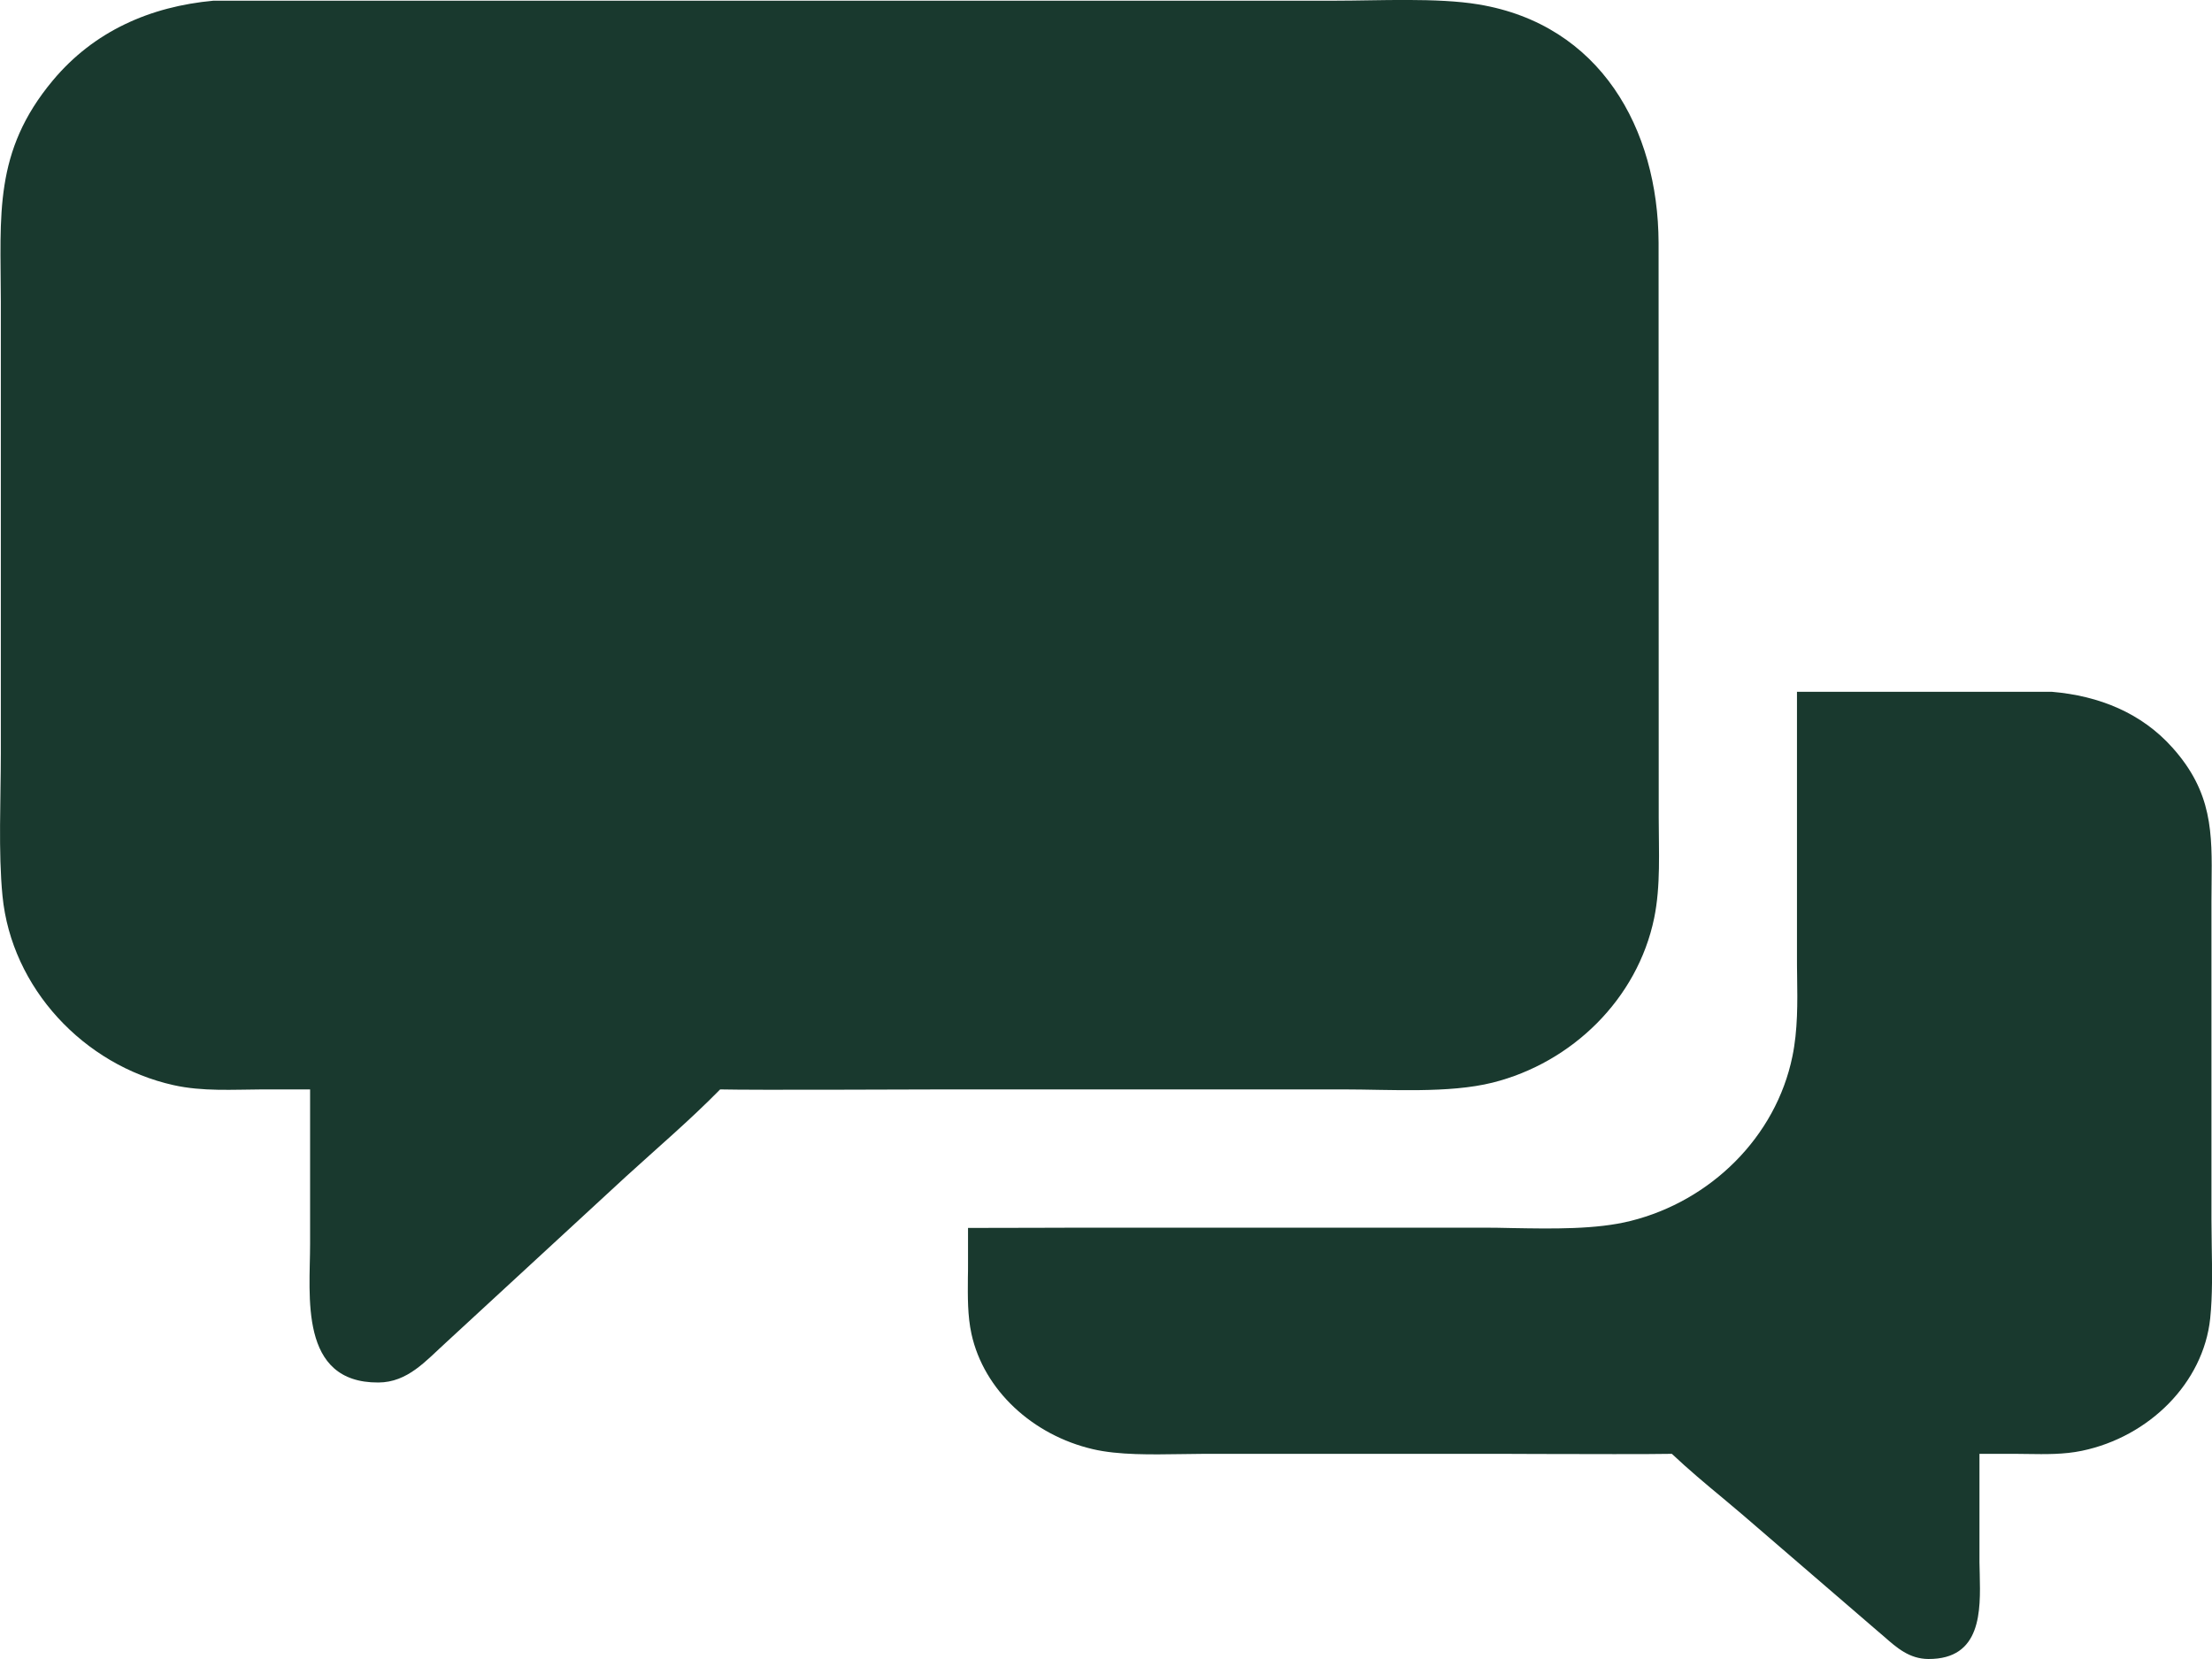
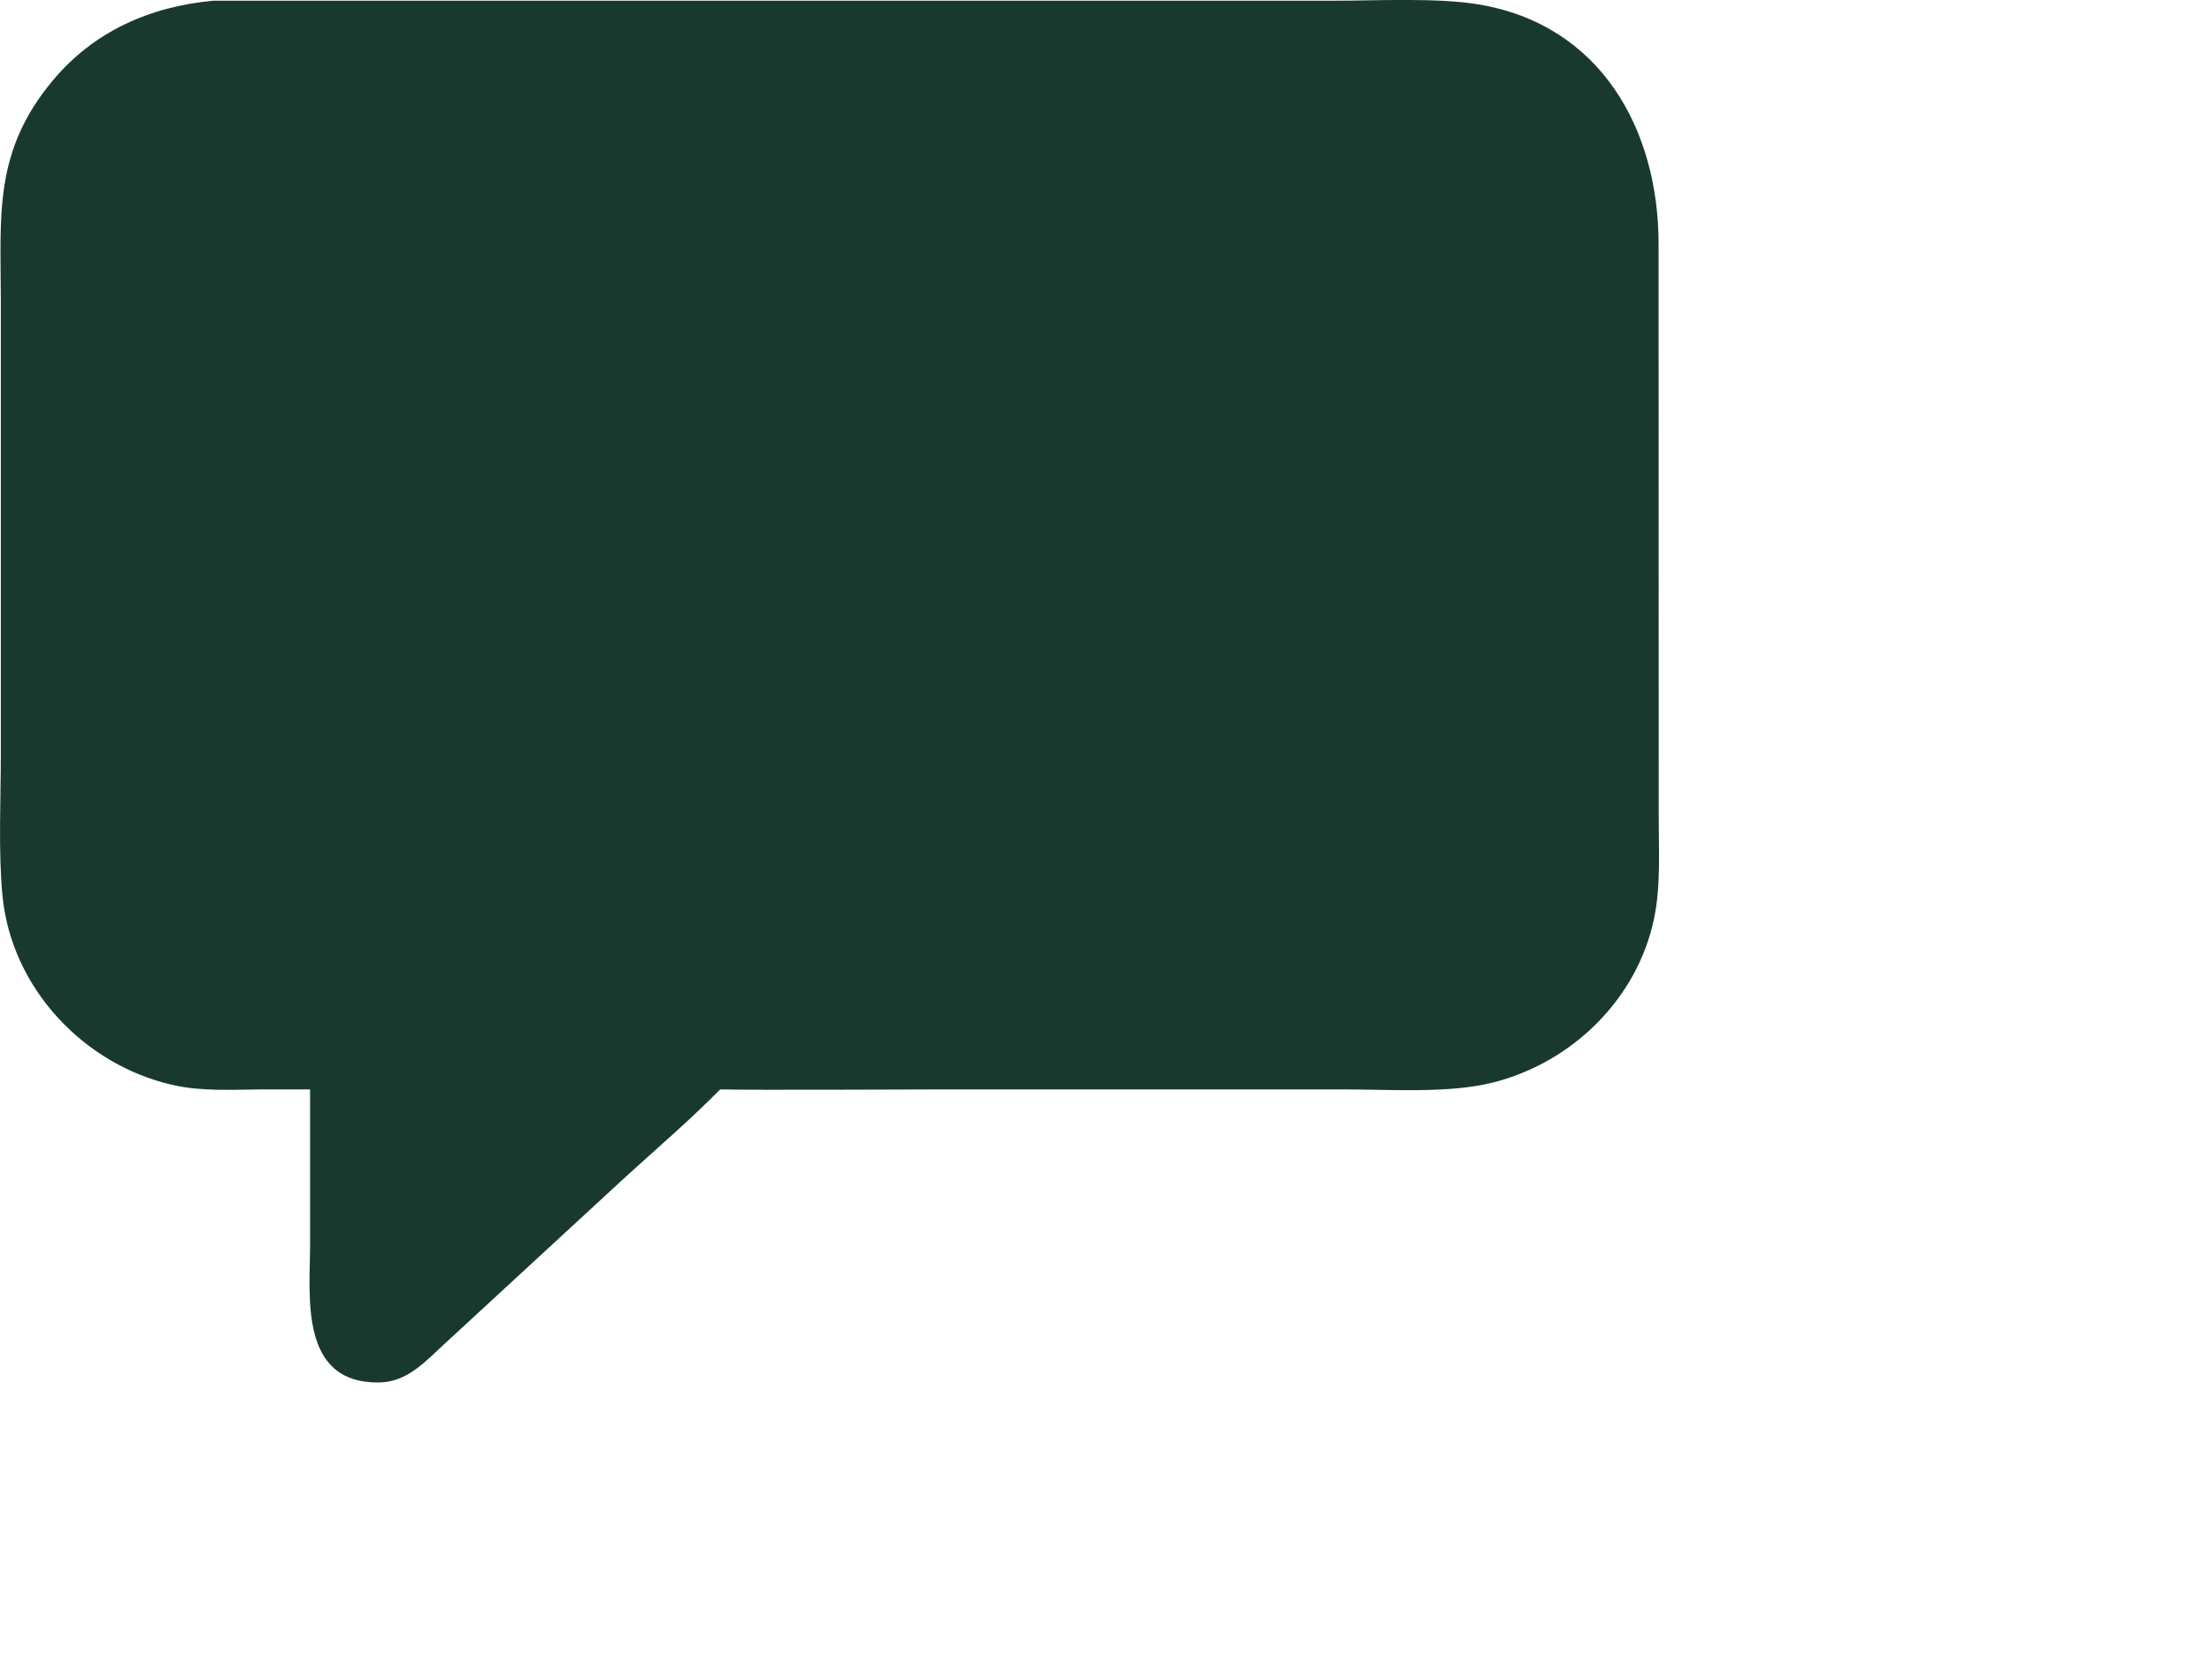
<svg xmlns="http://www.w3.org/2000/svg" width="16" height="12" viewBox="0 0 16 12" fill="none">
-   <path fill-rule="evenodd" clip-rule="evenodd" d="M7.002 8.882C7.179 8.882 7.357 8.881 7.507 8.881C7.657 8.88 7.779 8.88 7.844 8.88L9.355 8.88L10.721 8.88C10.79 8.88 10.865 8.881 10.941 8.883C11.227 8.888 11.547 8.894 11.796 8.831C12.372 8.687 12.845 8.226 12.965 7.641C13.004 7.452 13.002 7.253 12.999 7.058C12.998 7.011 12.998 6.964 12.998 6.918L12.998 5.004L14.842 5.004C15.185 5.033 15.491 5.158 15.714 5.408C16.004 5.732 16.001 6.024 15.997 6.396C15.997 6.438 15.996 6.48 15.996 6.524L15.996 8.817C15.996 8.877 15.997 8.941 15.998 9.007C16.001 9.185 16.004 9.374 15.987 9.536C15.938 10.003 15.545 10.393 15.059 10.494C14.93 10.521 14.796 10.519 14.663 10.517C14.634 10.517 14.606 10.516 14.577 10.516L14.318 10.516L14.318 11.3C14.318 11.328 14.319 11.358 14.32 11.389C14.326 11.65 14.334 12.002 13.948 12C13.811 11.999 13.72 11.919 13.627 11.837C13.611 11.823 13.595 11.809 13.579 11.796L12.605 10.957C12.559 10.918 12.512 10.879 12.465 10.839C12.338 10.734 12.212 10.628 12.093 10.516C11.952 10.519 11.448 10.518 11.12 10.517C11.008 10.516 10.916 10.516 10.868 10.516L9.735 10.516L8.71 10.516C8.658 10.516 8.602 10.517 8.545 10.518C8.33 10.521 8.091 10.526 7.904 10.482C7.472 10.381 7.117 10.058 7.027 9.649C6.998 9.517 7 9.377 7.001 9.241C7.002 9.208 7.002 9.175 7.002 9.142L7.002 8.882Z" fill="#19392E" />
  <path d="M2.243 7.88C2.388 7.88 2.361 7.88 2.528 7.88L1.898 7.88C1.685 7.881 1.464 7.896 1.255 7.849C0.607 7.705 0.083 7.147 0.018 6.48C-0.013 6.164 0.006 5.776 0.006 5.453L0.006 2.177C0.005 1.555 -0.048 1.097 0.382 0.582C0.68 0.225 1.087 0.047 1.544 0.005L9.658 0.005C9.969 0.005 10.396 -0.018 10.695 0.032C11.575 0.178 11.994 0.931 11.997 1.756L11.998 5.918C11.998 6.156 12.013 6.407 11.965 6.641C11.844 7.226 11.371 7.687 10.796 7.831C10.48 7.91 10.052 7.88 9.72 7.88L8.354 7.88L6.844 7.88C6.59 7.88 5.463 7.886 5.209 7.88C4.993 8.1 4.755 8.303 4.527 8.511L3.228 9.709C3.081 9.842 2.95 9.999 2.737 10C2.16 10.003 2.243 9.371 2.243 8.999L2.243 7.88Z" fill="#19392E" />
</svg>